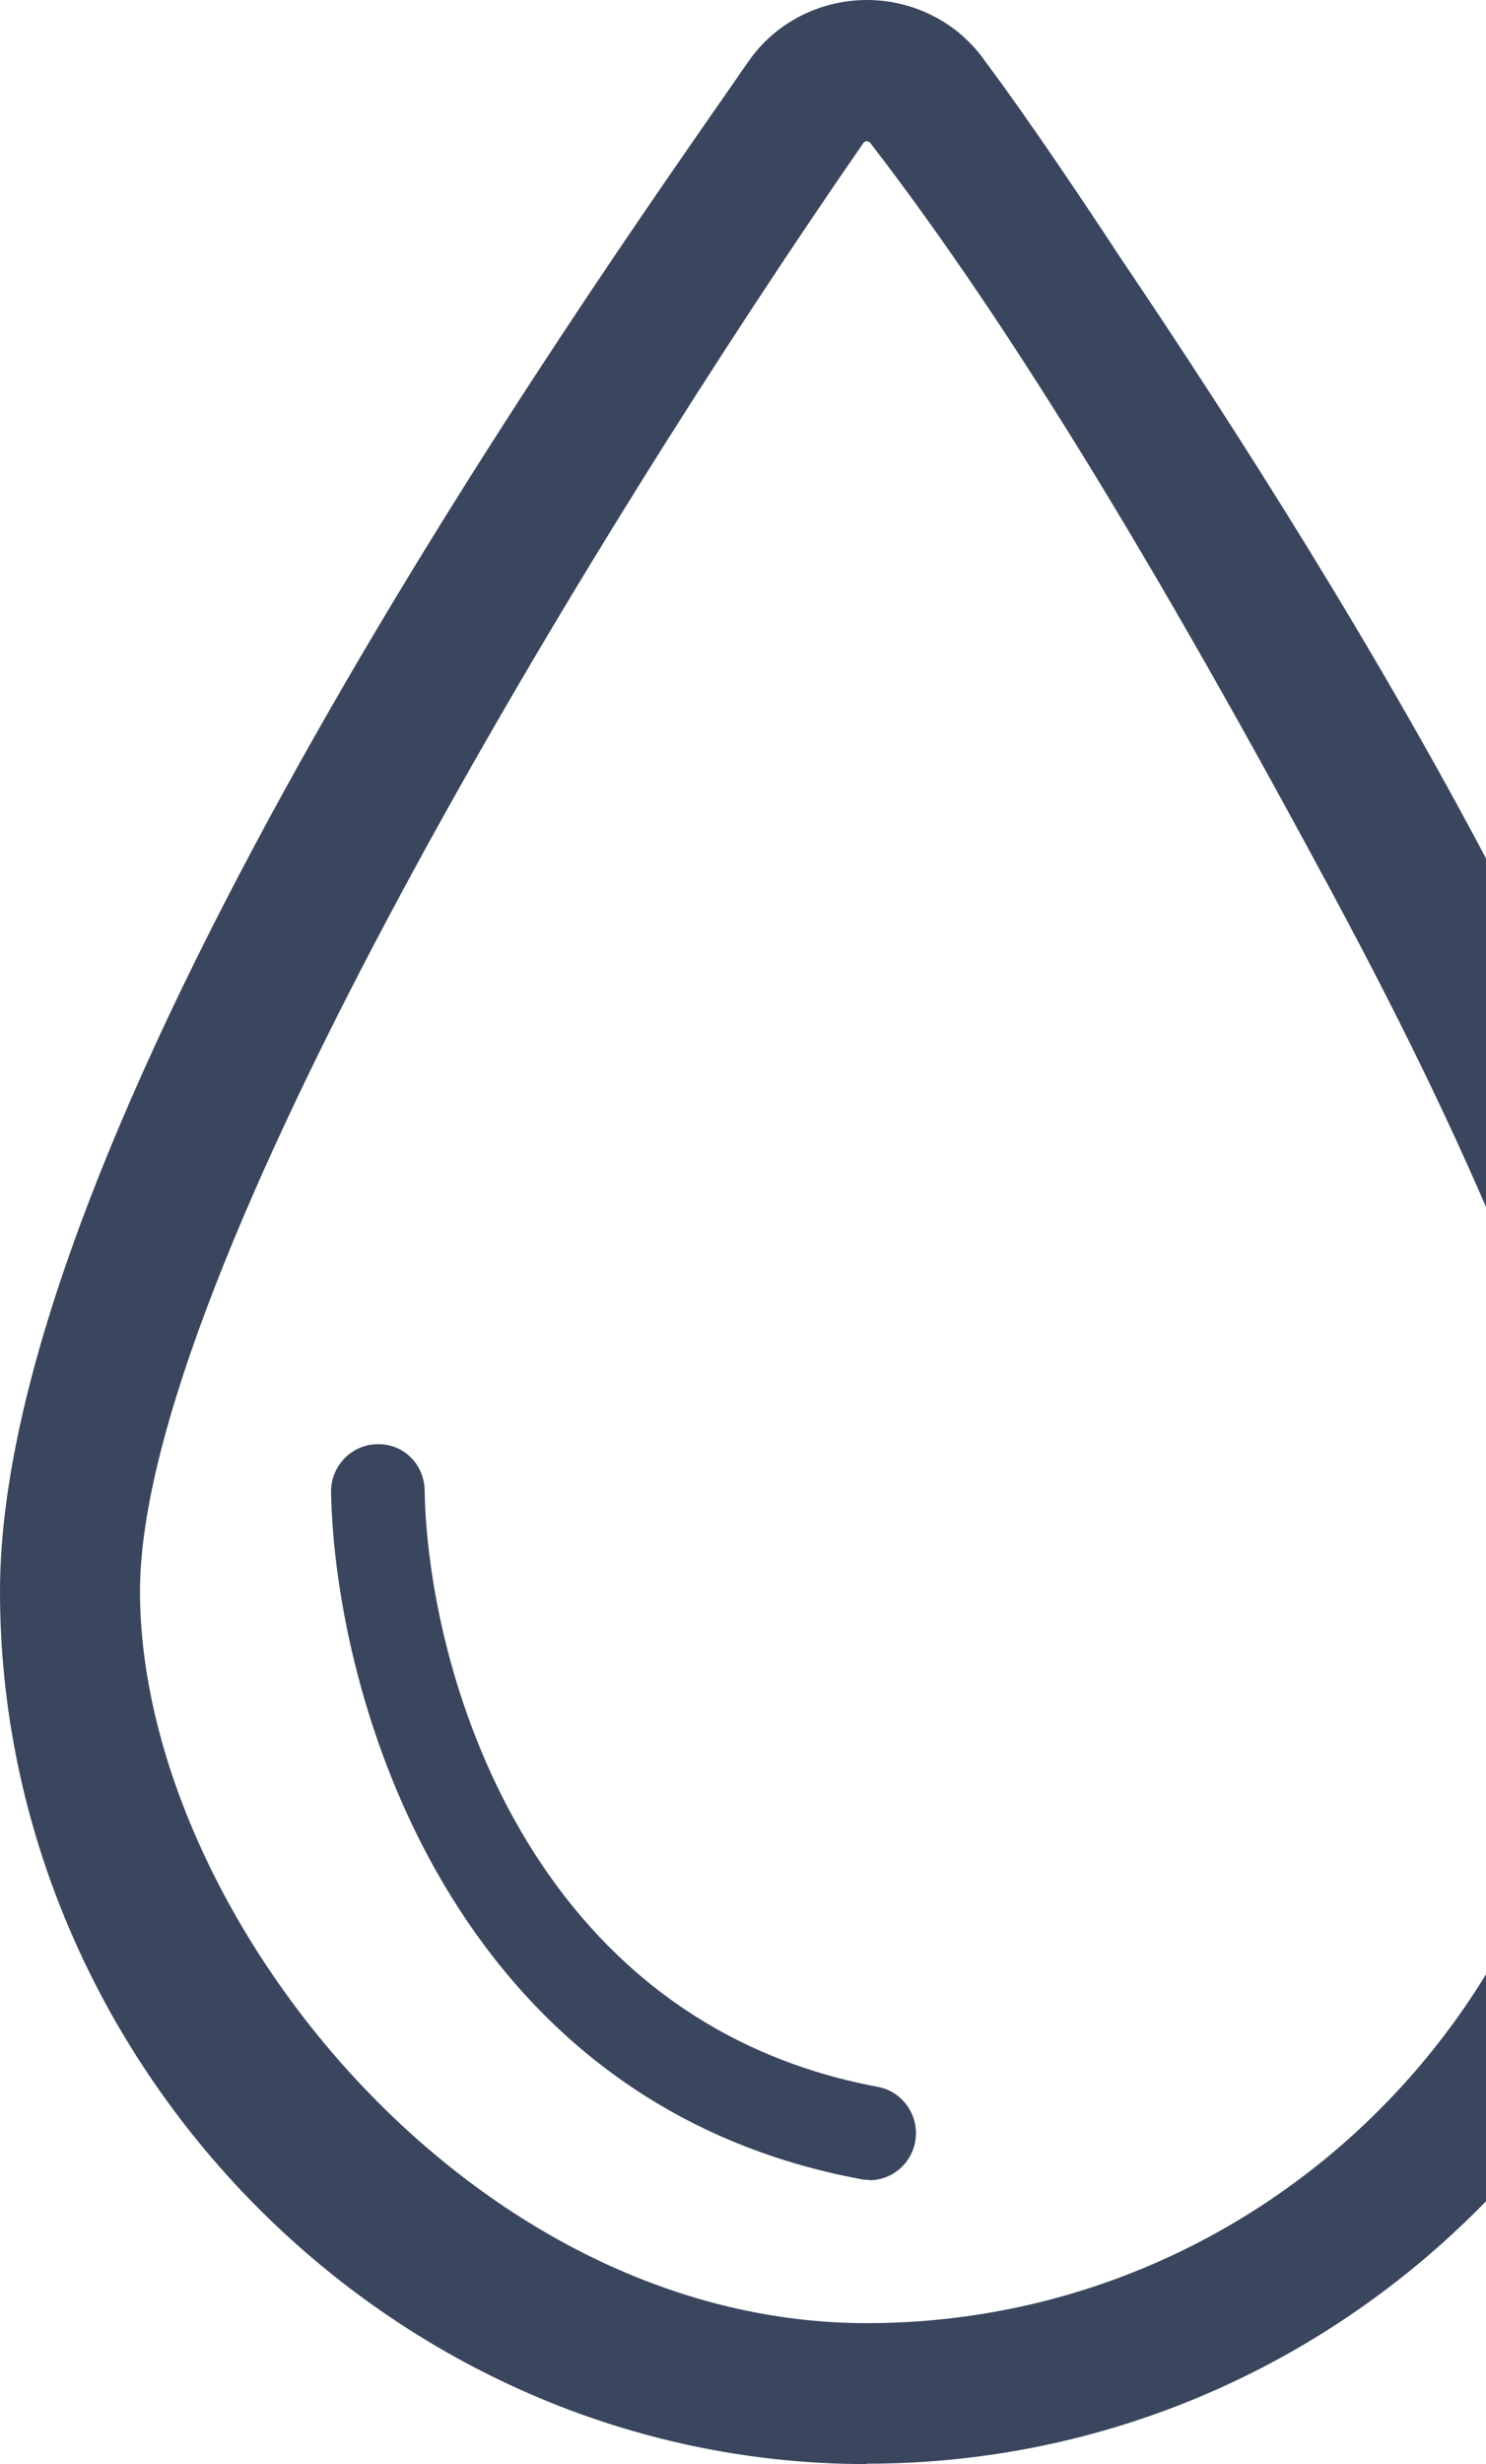
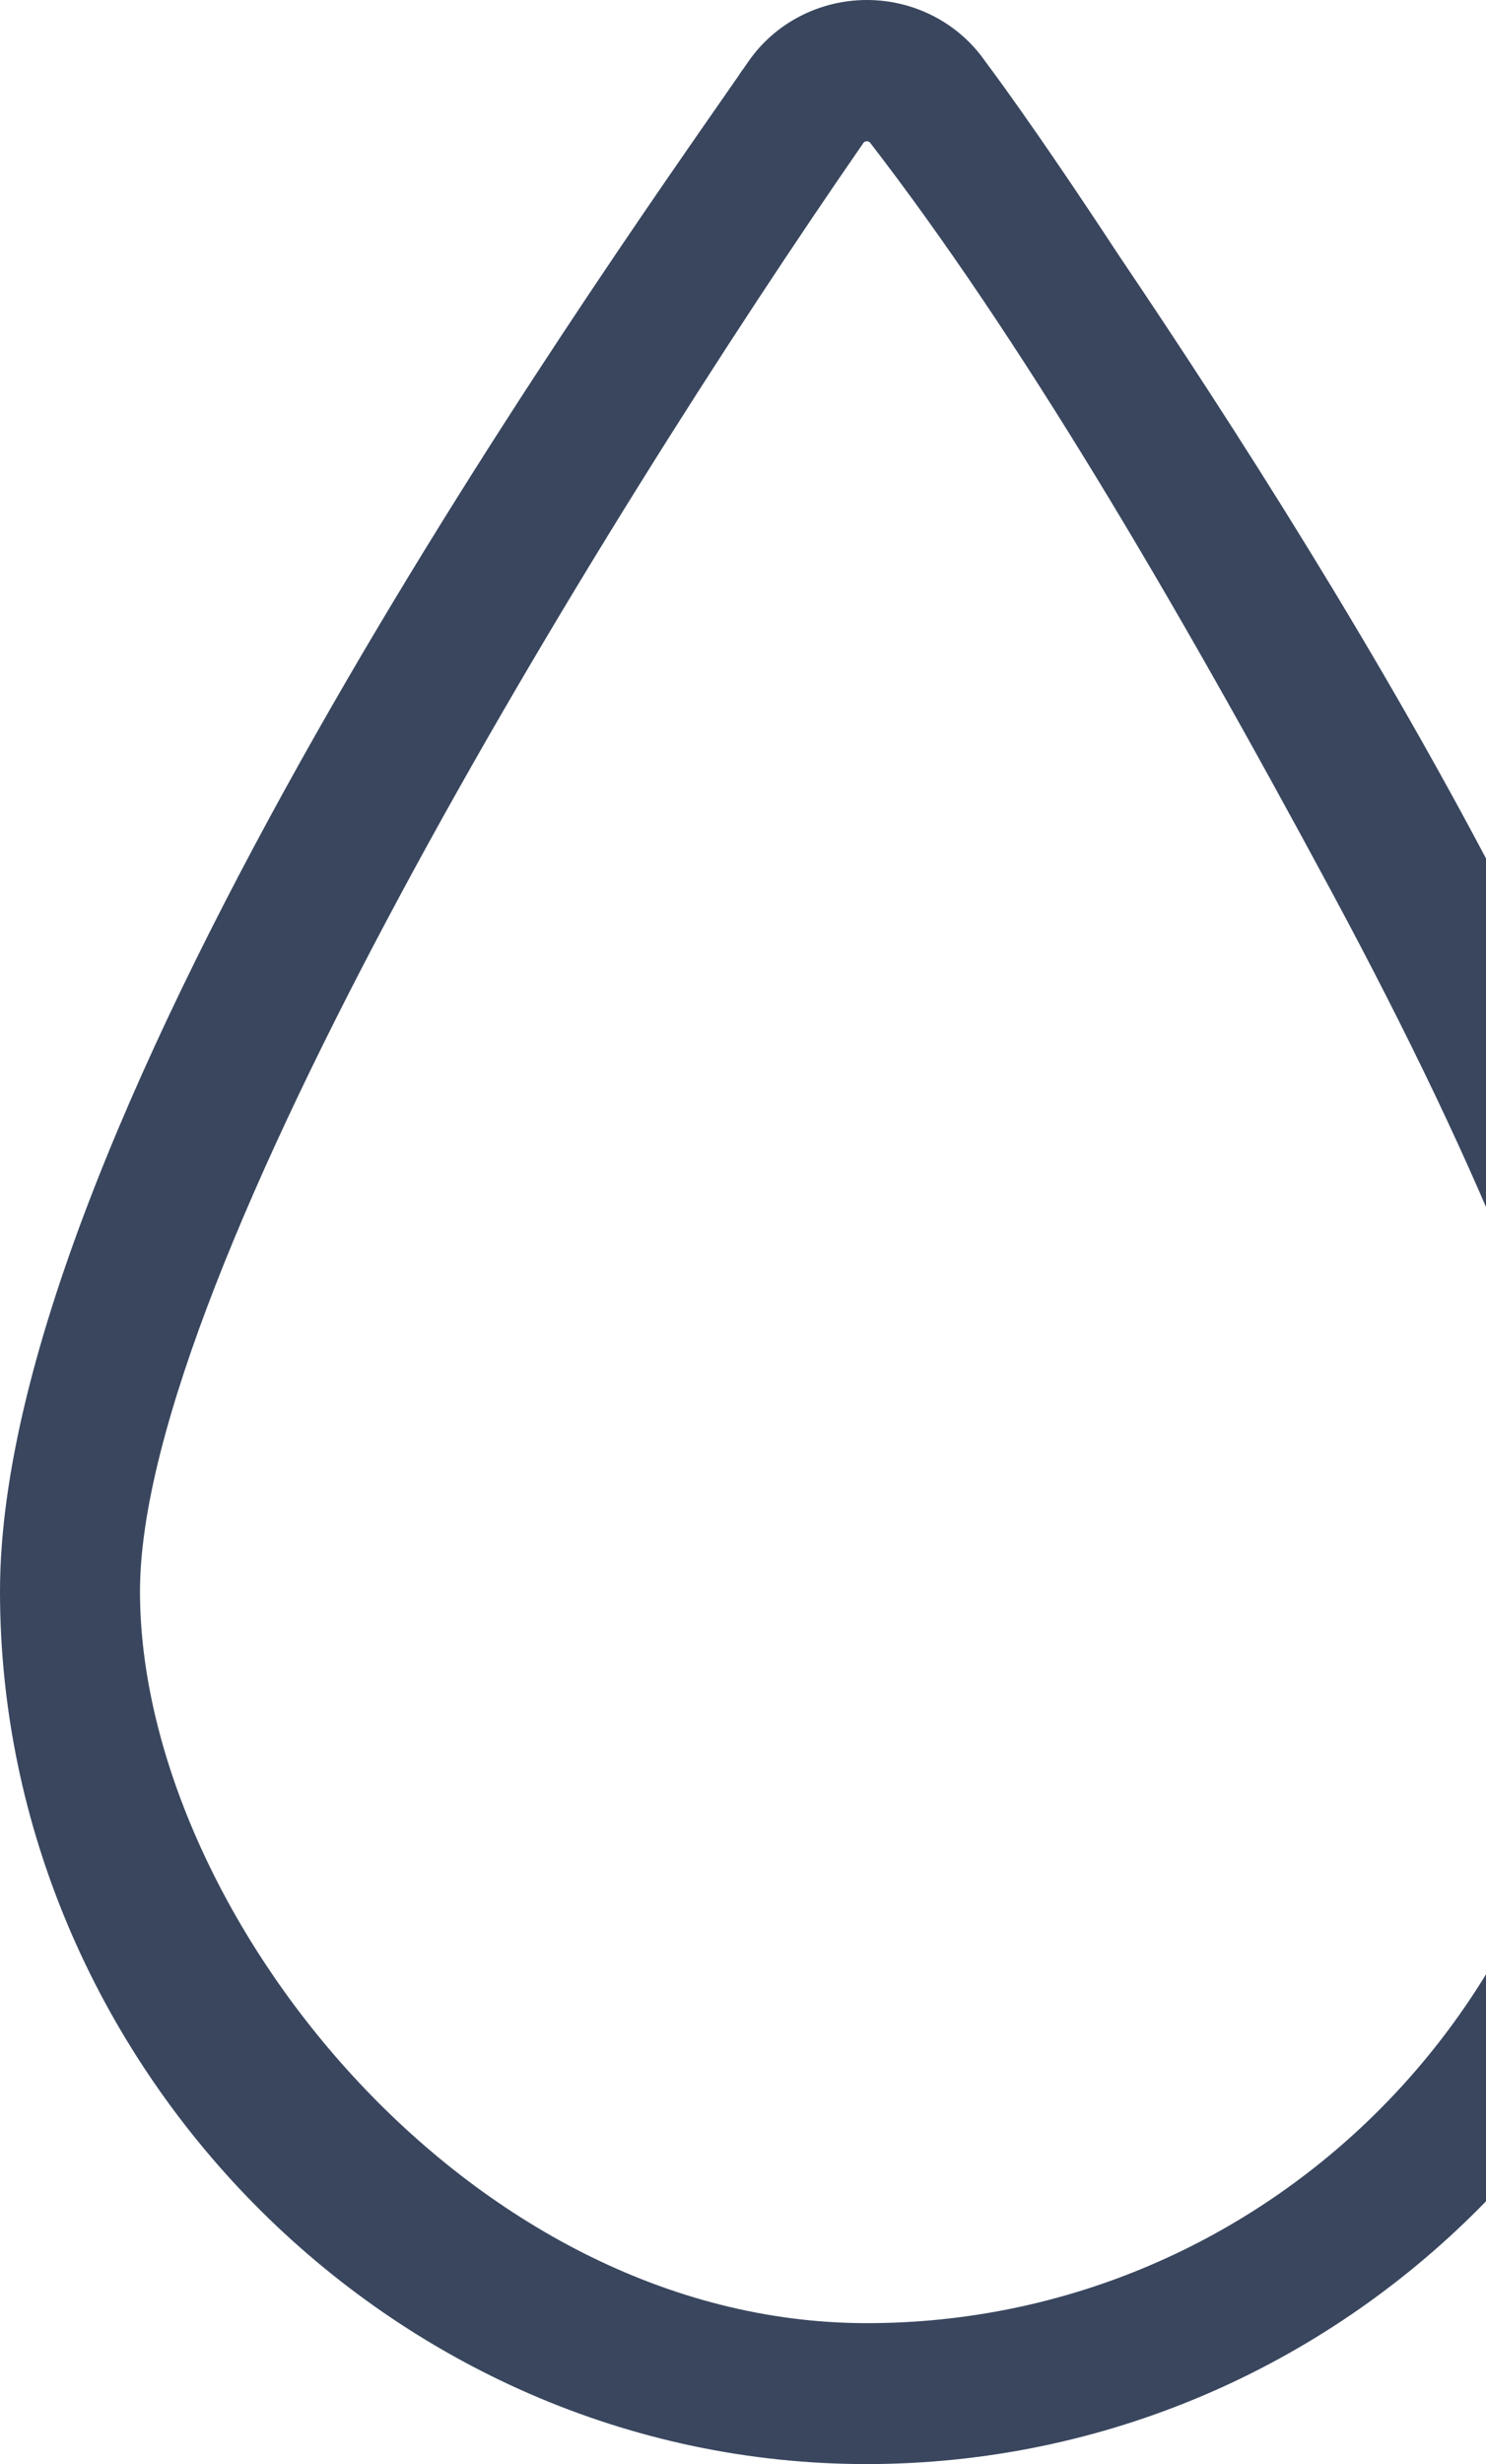
<svg xmlns="http://www.w3.org/2000/svg" width="102" height="169" viewBox="0 0 102 169" fill="none">
  <g clip-path="url(#clip0_291_309)">
-     <path d="M119 109.132C119 109.132 119 109.124 119 109.122C119 108.909 119 108.696 118.995 108.481C118.548 82.349 92.157 40.259 76.847 17.589C70.648 8.155 67.741 4.372 67.639 4.227C65.819 1.589 62.768 0 59.503 0C56.237 0 53.186 1.589 51.366 4.227C51.264 4.372 51.157 4.529 51.047 4.687C50.9 4.865 50.708 5.177 50.708 5.177C40.815 19.417 0 76.916 0 109.149C0 141.382 26.685 169 59.5 169V168.973C92.307 168.973 118.984 142.144 119 109.149C119 109.149 119 109.138 119 109.132ZM59.5 159.334C31.985 159.334 9.609 130.903 9.609 109.149C9.609 87.394 40.818 36.428 59.286 9.773C59.305 9.757 59.374 9.69 59.487 9.687C59.615 9.682 59.698 9.76 59.714 9.773C69.842 22.882 80.3 40.523 91.477 61.3C101.586 80.093 109.388 98.272 109.388 109.149C109.388 136.826 87.012 159.334 59.497 159.334H59.5Z" fill="#39465E" />
-     <path d="M59.661 149.507C59.473 149.507 59.259 149.507 59.072 149.453C30.887 144.203 22.992 116.337 22.724 102.337C22.697 100.56 24.116 99.079 25.882 99.052C27.729 98.998 29.121 100.452 29.148 102.229C29.362 114.399 36.134 138.63 60.249 143.126C61.989 143.449 63.14 145.146 62.819 146.896C62.525 148.457 61.186 149.534 59.661 149.534V149.507Z" fill="#39465E" />
+     <path d="M119 109.132C119 109.132 119 109.124 119 109.122C119 108.909 119 108.696 118.995 108.481C118.548 82.349 92.157 40.259 76.847 17.589C70.648 8.155 67.741 4.372 67.639 4.227C65.819 1.589 62.768 0 59.503 0C56.237 0 53.186 1.589 51.366 4.227C51.264 4.372 51.157 4.529 51.047 4.687C50.9 4.865 50.708 5.177 50.708 5.177C40.815 19.417 0 76.916 0 109.149C0 141.382 26.685 169 59.5 169C92.307 168.973 118.984 142.144 119 109.149C119 109.149 119 109.138 119 109.132ZM59.5 159.334C31.985 159.334 9.609 130.903 9.609 109.149C9.609 87.394 40.818 36.428 59.286 9.773C59.305 9.757 59.374 9.69 59.487 9.687C59.615 9.682 59.698 9.76 59.714 9.773C69.842 22.882 80.3 40.523 91.477 61.3C101.586 80.093 109.388 98.272 109.388 109.149C109.388 136.826 87.012 159.334 59.497 159.334H59.5Z" fill="#39465E" />
  </g>
  <defs>
    <clipPath id="clip0_291_309">
      <rect width="119" height="169" fill="white" />
    </clipPath>
  </defs>
</svg>